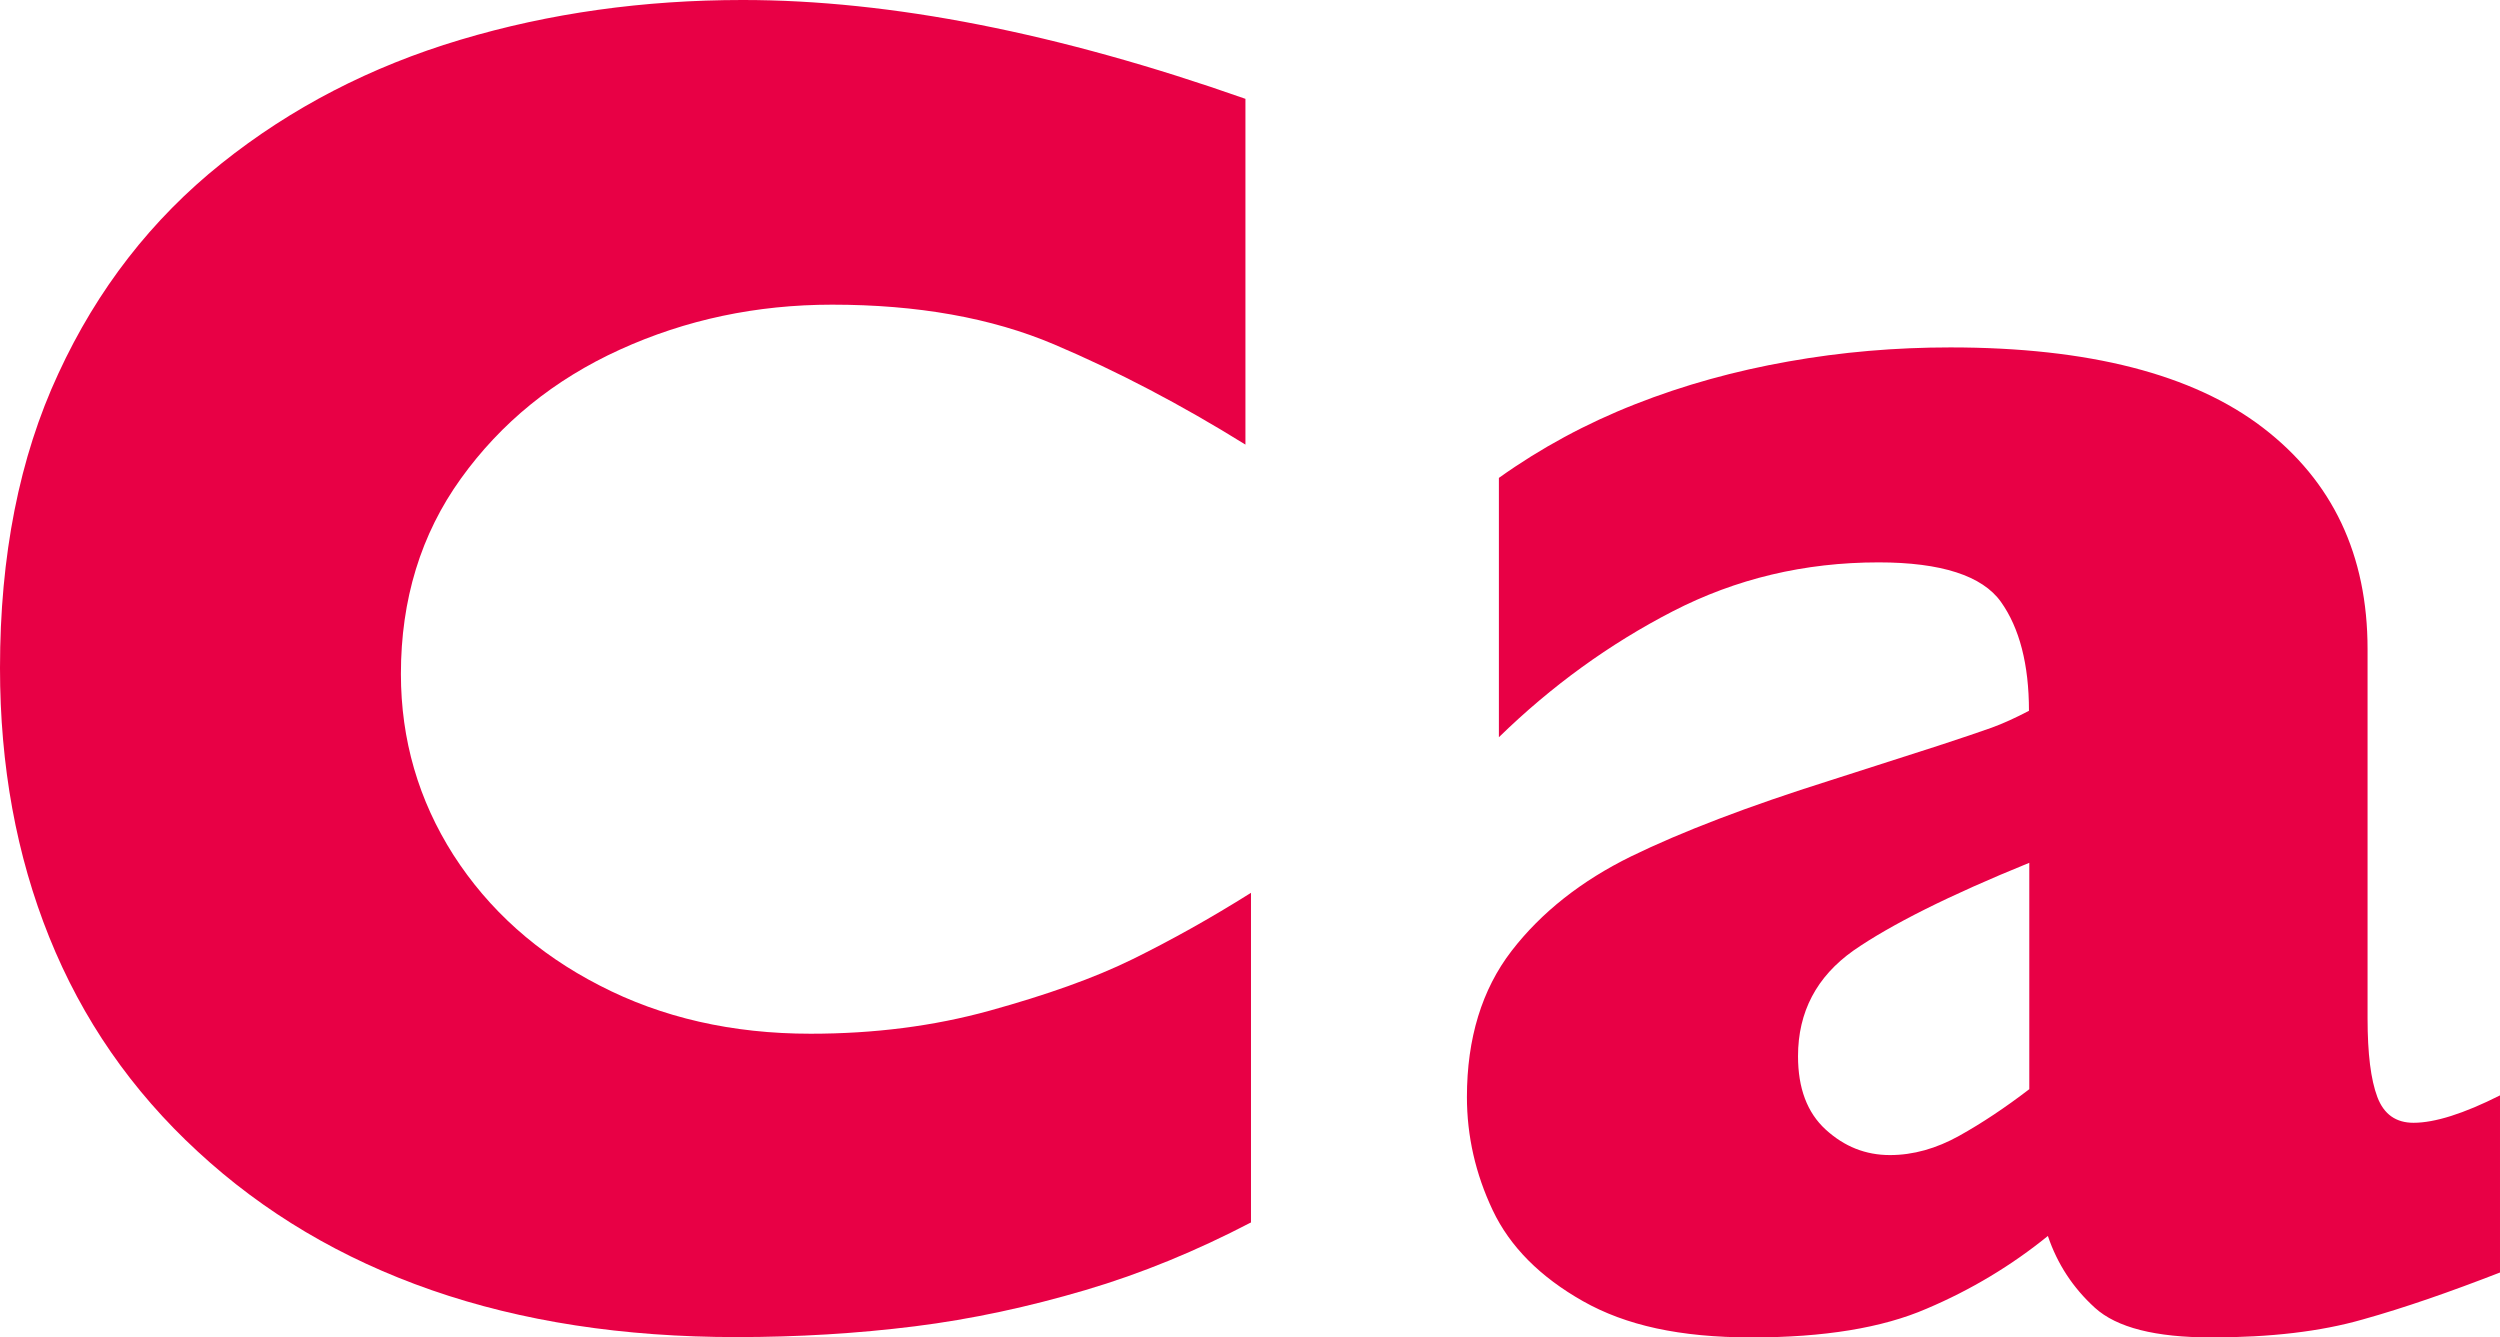
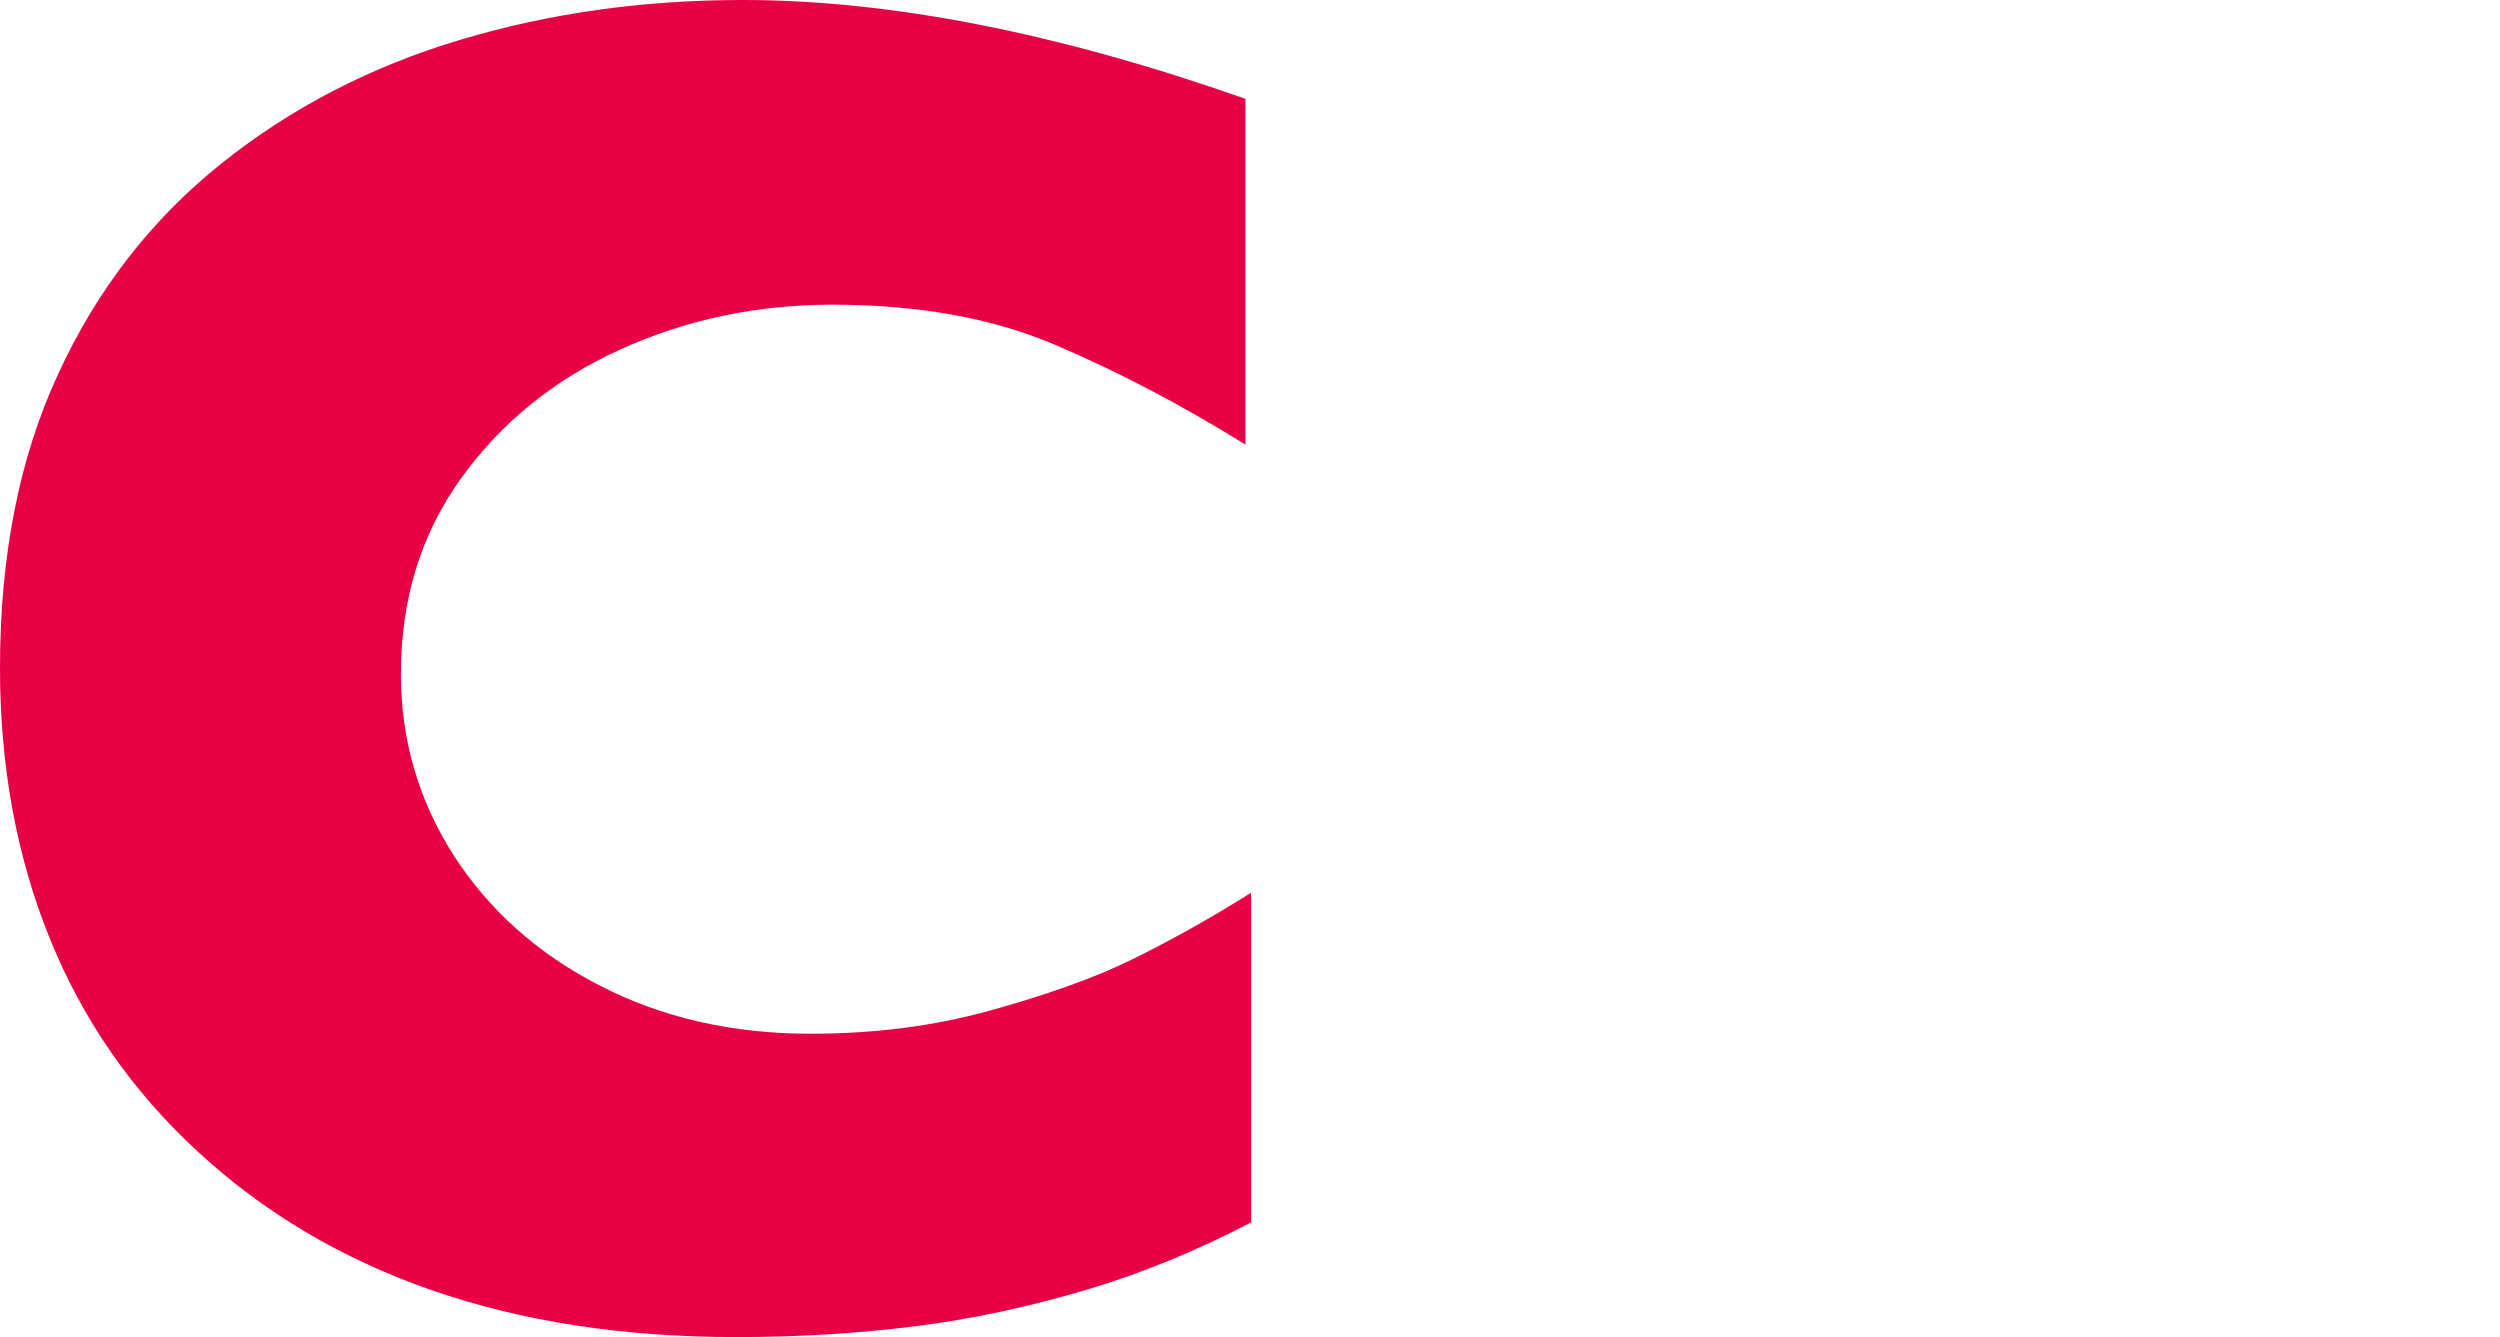
<svg xmlns="http://www.w3.org/2000/svg" id="b" width="76.64" height="41" viewBox="0 0 76.64 41">
  <defs>
    <style>.d{fill:#e80045;}</style>
  </defs>
  <g id="c">
    <g>
      <path class="d" d="m38.34,37.48c-1.65.86-3.34,1.56-5.07,2.07s-3.47.89-5.23,1.11c-1.76.22-3.58.33-5.46.33-3.48,0-6.59-.48-9.35-1.44s-5.15-2.38-7.17-4.25c-2.03-1.87-3.54-4.06-4.55-6.57-1.01-2.51-1.51-5.26-1.51-8.25,0-3.44.59-6.45,1.79-9.03,1.19-2.58,2.86-4.73,5-6.44,2.14-1.71,4.58-2.97,7.32-3.79,2.74-.82,5.62-1.22,8.66-1.22,4.53,0,9.67,1.01,15.41,3.03v10.6c-1.98-1.23-3.93-2.25-5.86-3.07-1.93-.82-4.2-1.22-6.81-1.22-2.32,0-4.49.46-6.51,1.38-2.02.92-3.64,2.24-4.87,3.95-1.23,1.71-1.84,3.71-1.84,5.99,0,2.02.54,3.87,1.61,5.55,1.08,1.68,2.57,3.02,4.48,4,1.91.99,4.07,1.48,6.47,1.48,1.94,0,3.77-.23,5.5-.71s3.18-.99,4.36-1.57c1.18-.58,2.4-1.26,3.64-2.04v10.11Z" />
-       <path class="d" d="m76.64,39.01c-1.52.59-2.92,1.08-4.21,1.44-1.29.37-2.83.55-4.64.55-1.71,0-2.9-.3-3.57-.91-.67-.61-1.15-1.34-1.44-2.2-1.11.9-2.35,1.65-3.72,2.23-1.36.59-3.15.88-5.36.88s-3.86-.37-5.17-1.11-2.24-1.67-2.77-2.79c-.53-1.12-.79-2.28-.79-3.47,0-1.8.46-3.3,1.37-4.48.91-1.18,2.14-2.15,3.67-2.9,1.54-.75,3.57-1.53,6.11-2.33,1.44-.46,2.53-.81,3.27-1.05.74-.24,1.29-.43,1.66-.56.36-.13.75-.31,1.15-.52,0-1.42-.29-2.54-.86-3.34s-1.83-1.21-3.75-1.21c-2.27,0-4.37.5-6.31,1.5-1.94,1-3.72,2.29-5.33,3.86v-7.95c1.29-.92,2.68-1.67,4.18-2.26s3.06-1.02,4.7-1.31c1.63-.29,3.28-.43,4.96-.43,4.24,0,7.44.82,9.58,2.46,2.14,1.64,3.21,3.9,3.21,6.79v11.32c0,1.08.1,1.88.3,2.41.2.53.57.79,1.11.79.65,0,1.54-.28,2.65-.84v5.45Zm-14.43-5.62v-6.94c-2.46,1-4.25,1.9-5.39,2.69-1.13.8-1.7,1.88-1.7,3.24,0,.98.28,1.73.85,2.25.57.52,1.22.78,1.97.78.71,0,1.42-.2,2.12-.59.7-.39,1.42-.87,2.15-1.43Z" />
    </g>
  </g>
</svg>